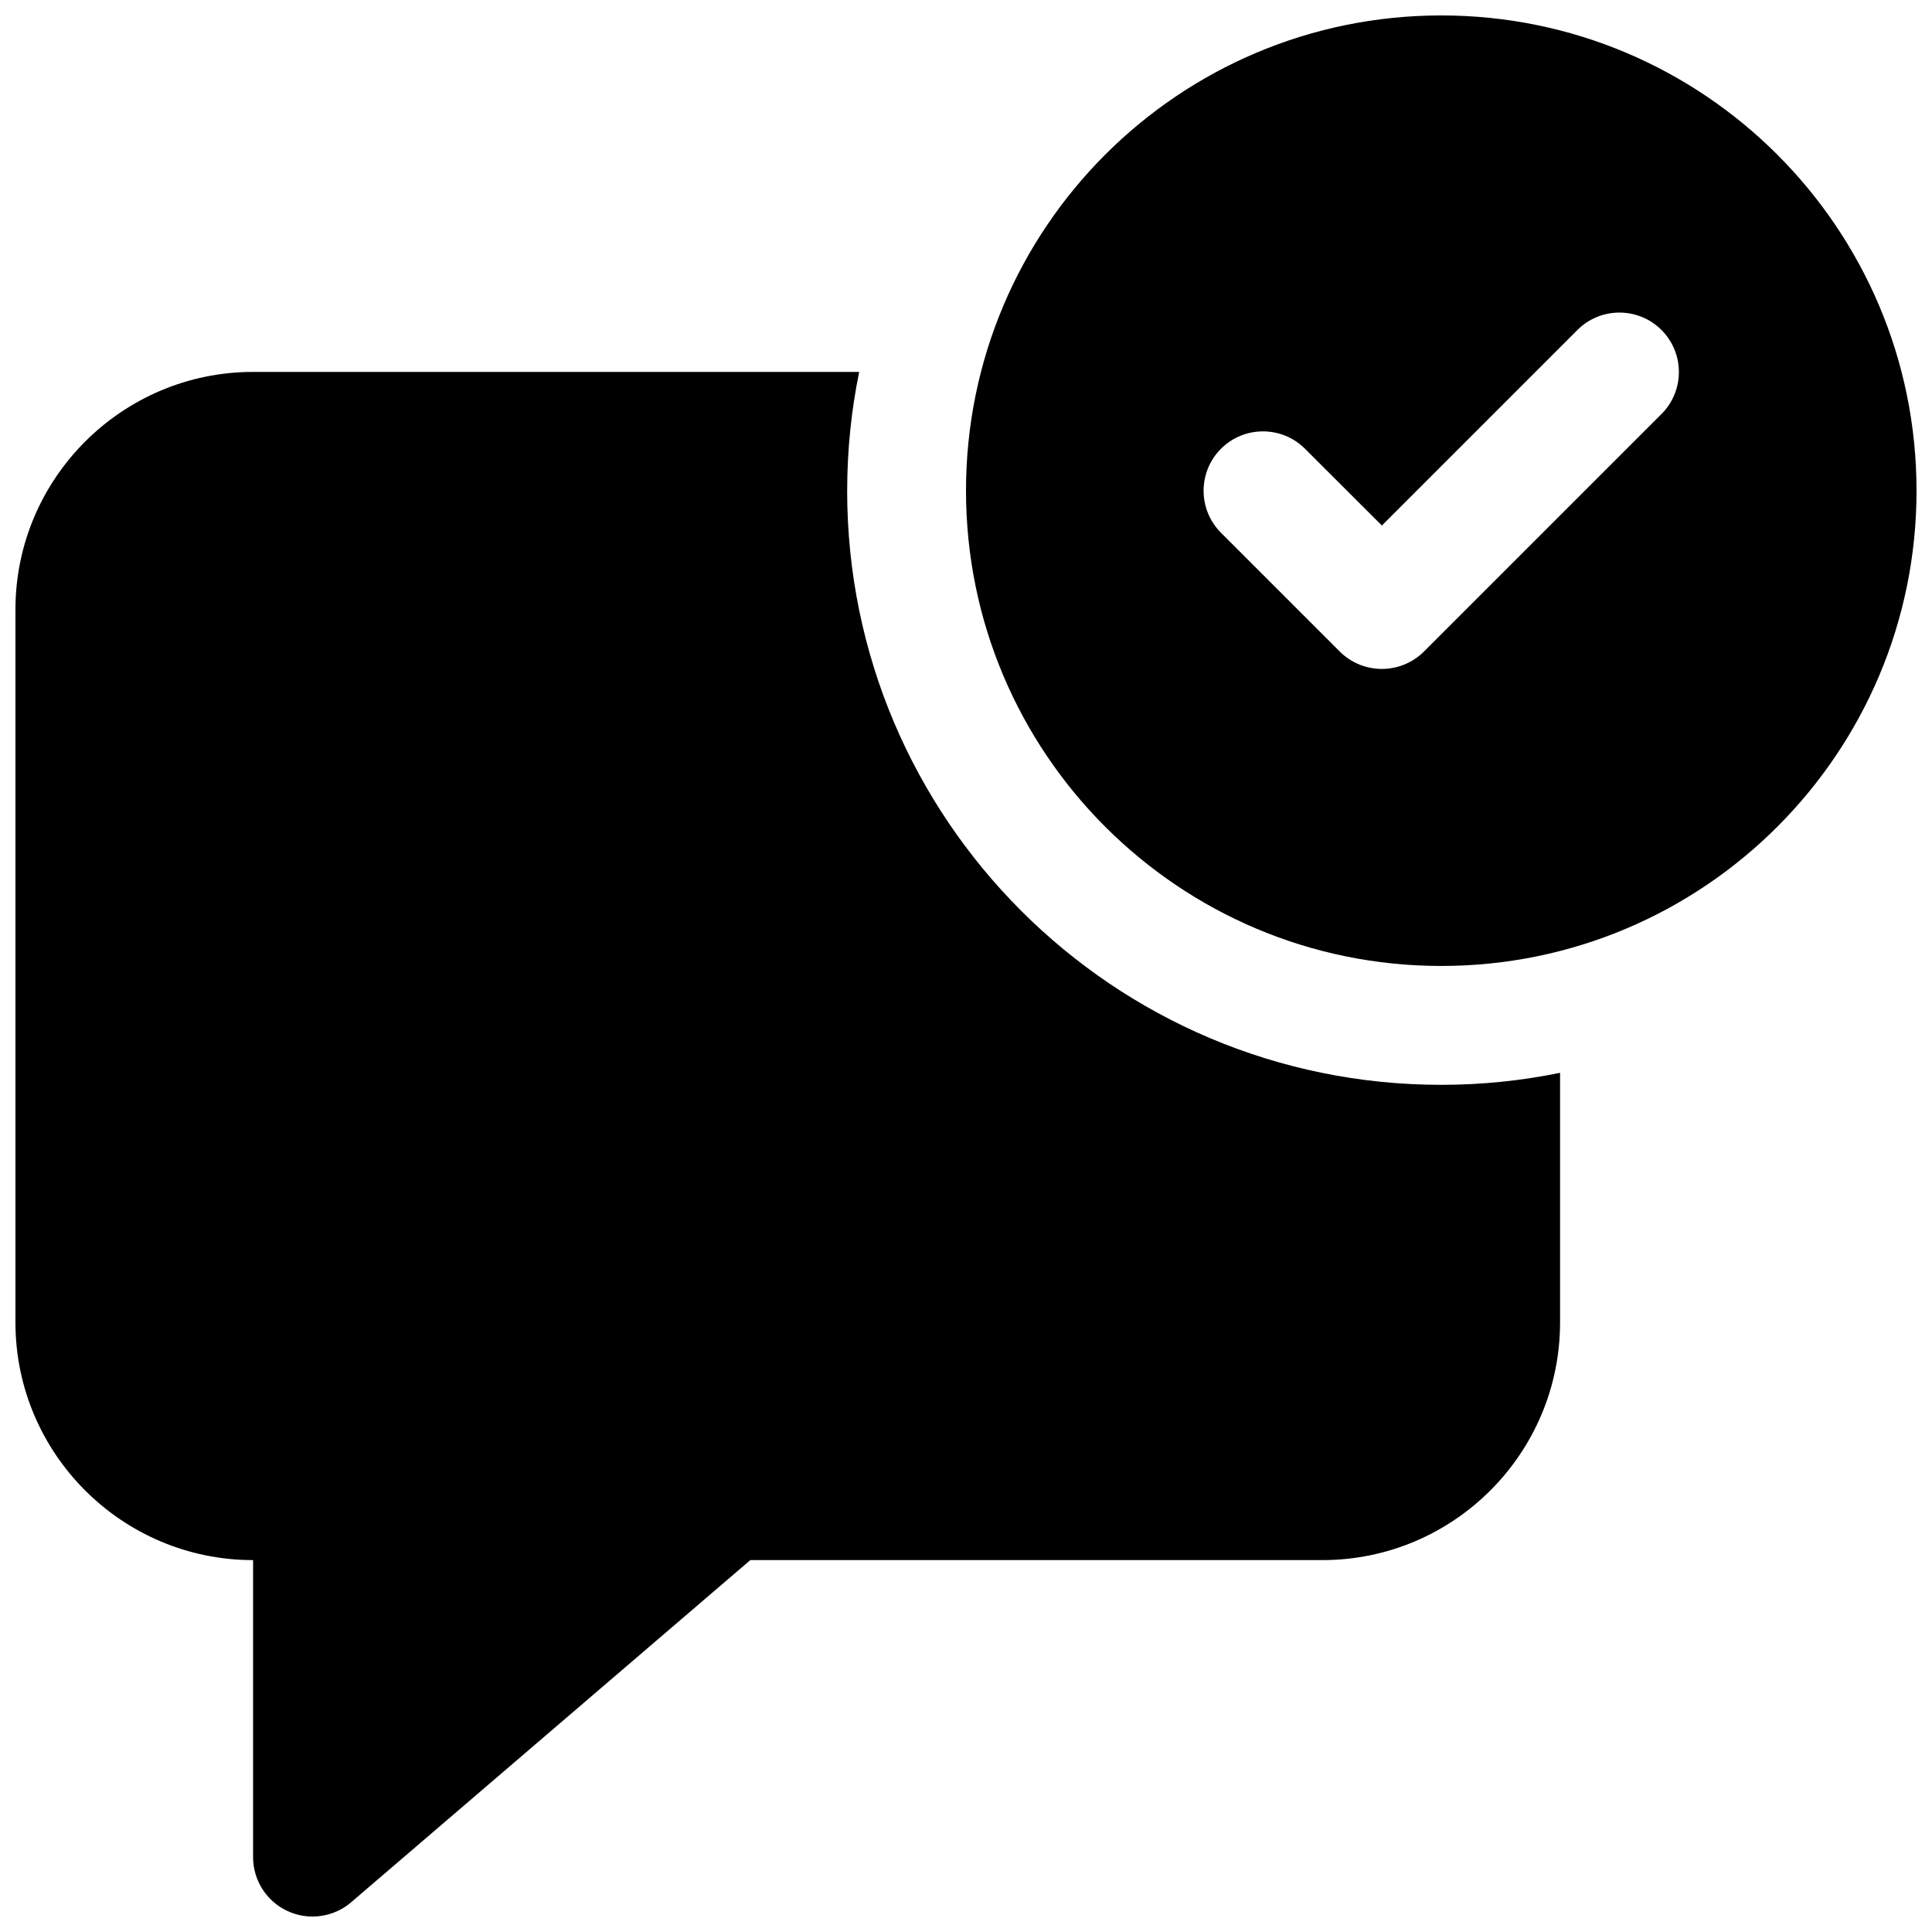
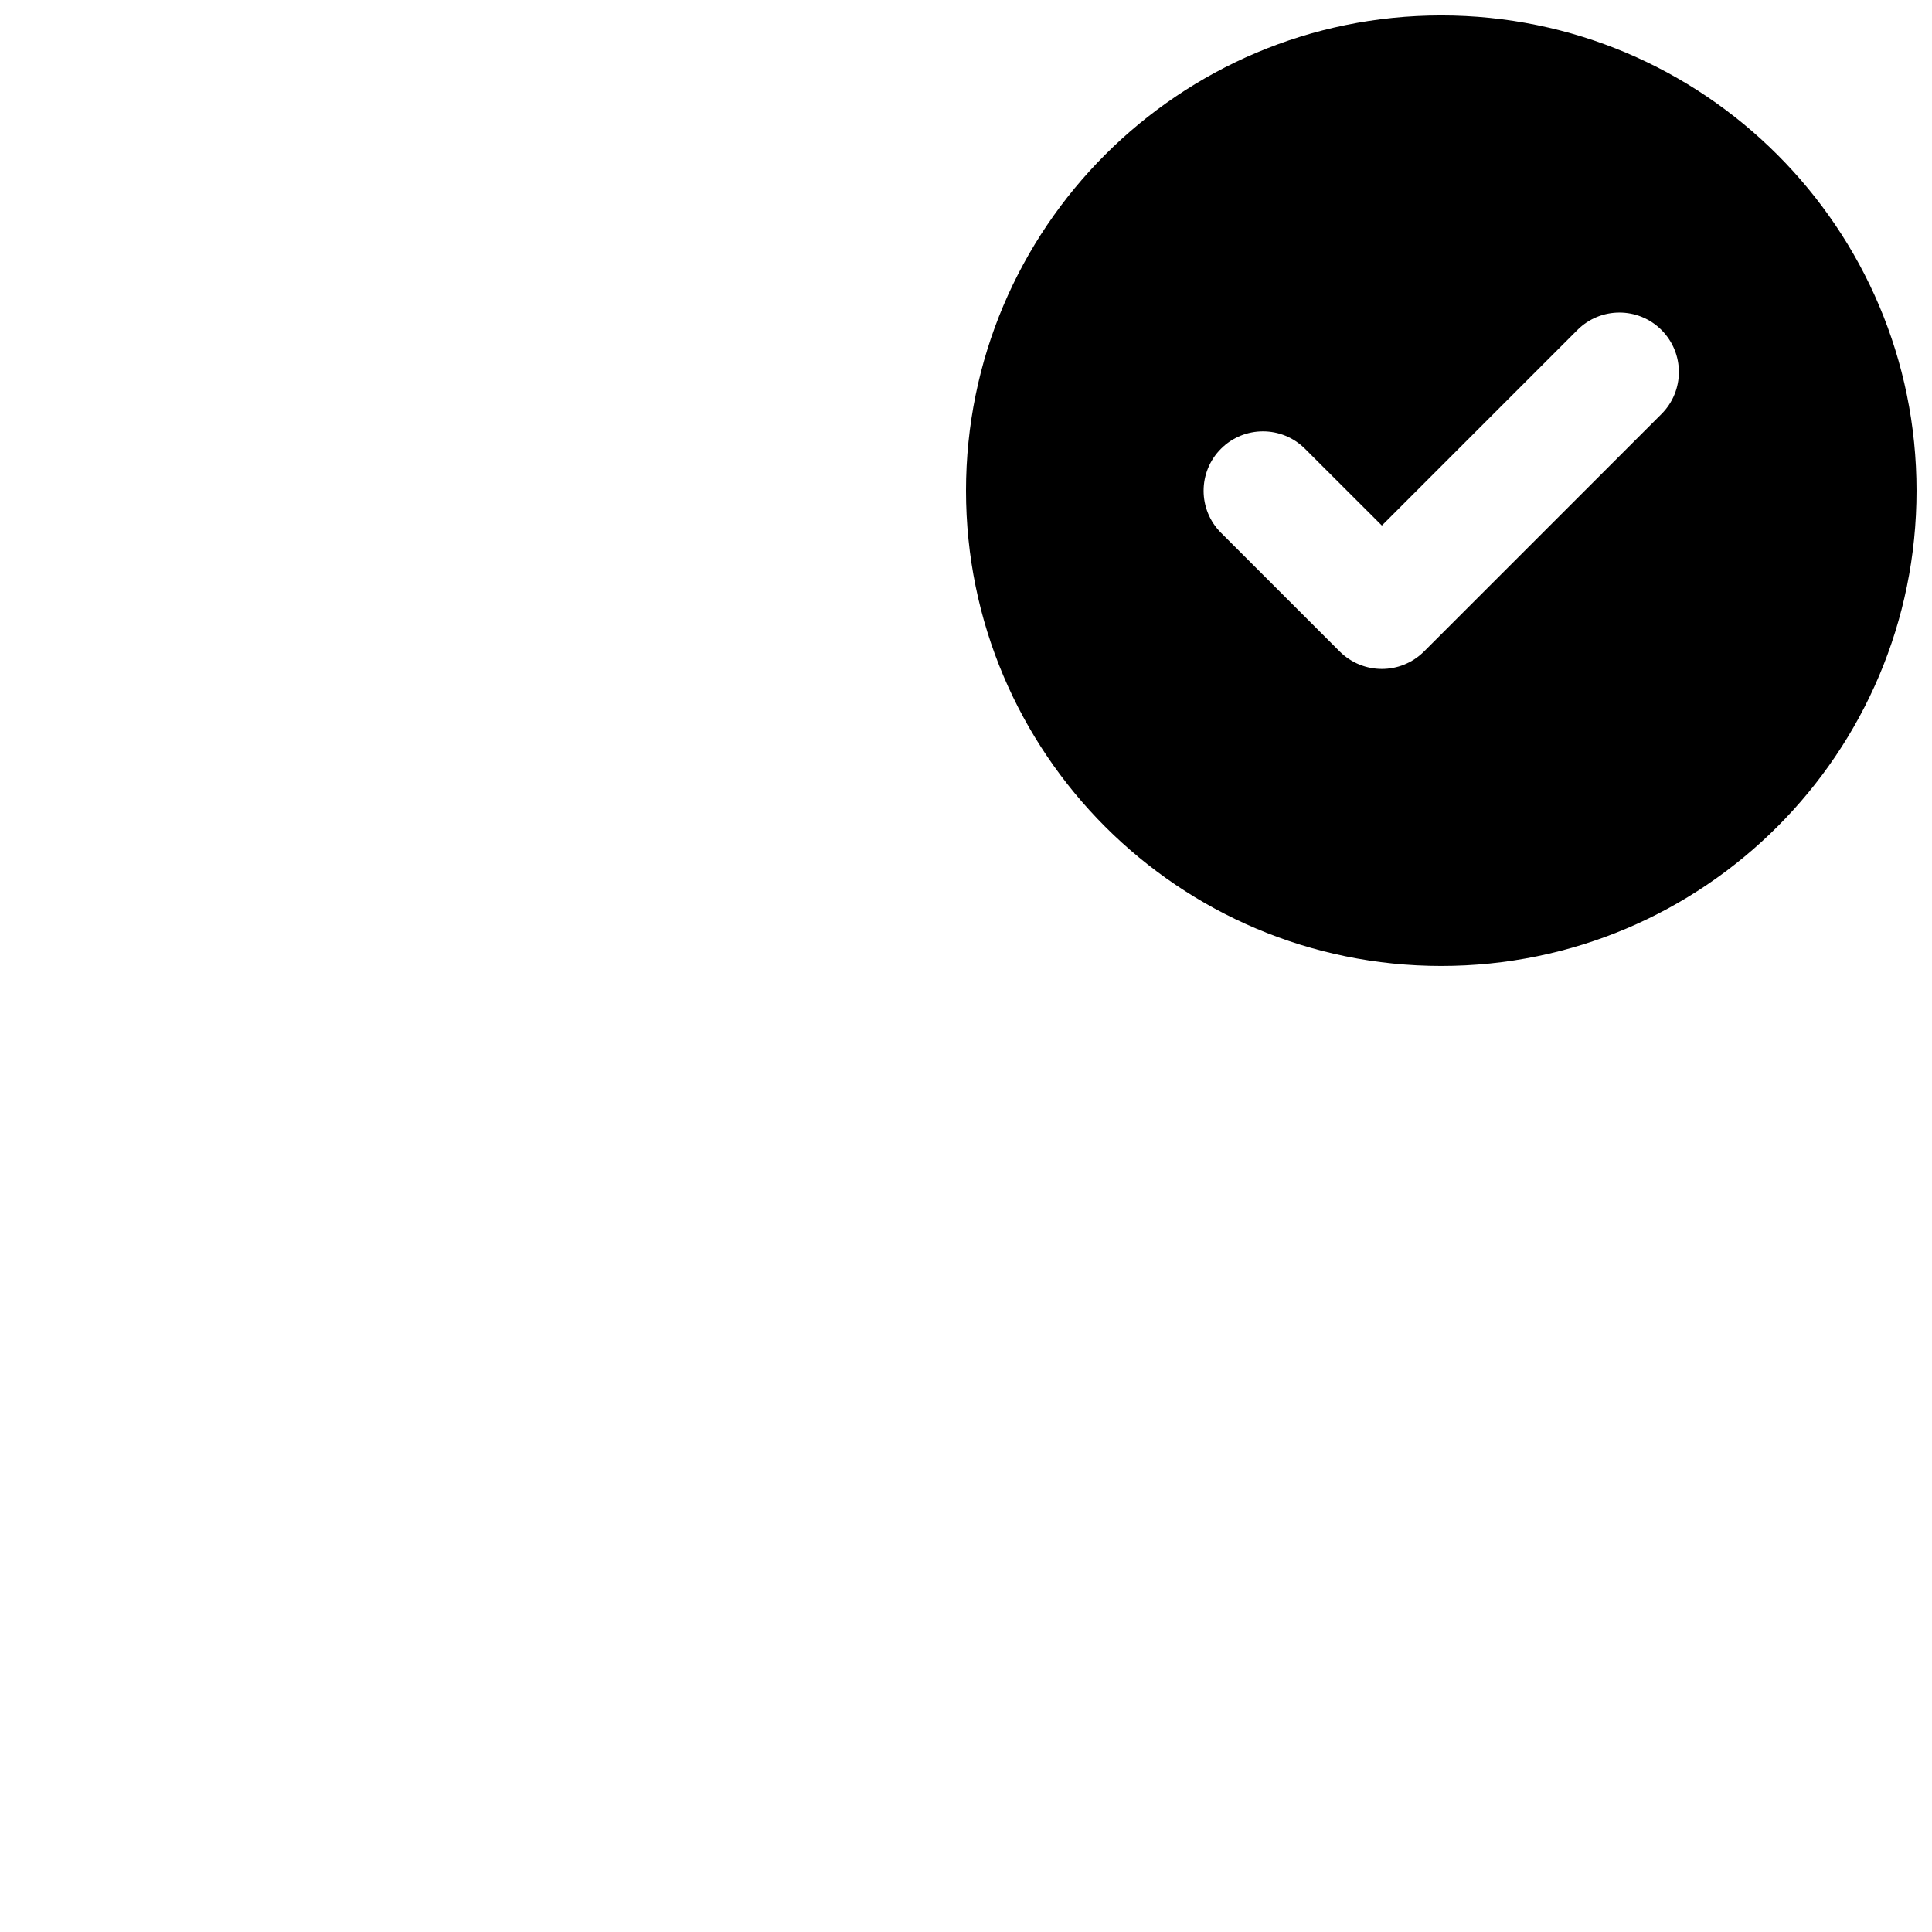
<svg xmlns="http://www.w3.org/2000/svg" width="800px" height="800px" version="1.1" viewBox="144 144 512 512">
  <defs>
    <clipPath id="b">
-       <path d="m148.09 242h409.91v409.9h-409.91z" />
+       <path d="m148.09 242h409.91v409.9z" />
    </clipPath>
    <clipPath id="a">
      <path d="m400 148.09h251.9v251.91h-251.9z" />
    </clipPath>
  </defs>
  <g>
    <g clip-path="url(#b)">
-       <path d="m368.51 274.05c0-10.801 1.102-21.316 3.18-31.488h-160.62c-34.73 0-62.977 28.246-62.977 62.977v188.93c0 34.73 28.246 62.977 62.977 62.977v78.719c0 6.141 3.59 11.746 9.164 14.297 2.109 0.973 4.344 1.445 6.578 1.445 3.684 0 7.336-1.289 10.234-3.777l105.8-90.688h151.61c34.73 0 62.977-28.246 62.977-62.977v-66.156c-10.168 2.078-20.688 3.184-31.488 3.184-86.938 0-157.44-70.504-157.44-157.44z" />
-     </g>
+       </g>
    <g clip-path="url(#a)">
      <path d="m525.95 148.09c-69.555 0-125.95 56.395-125.95 125.95s56.395 125.95 125.95 125.95 125.95-56.395 125.95-125.95c-0.004-69.559-56.398-125.95-125.96-125.95zm58.379 105.61-62.977 62.977c-3.082 3.055-7.113 4.598-11.145 4.598s-8.062-1.543-11.148-4.598l-31.488-31.488c-6.141-6.141-6.141-16.121 0-22.262 6.141-6.141 16.121-6.141 22.262 0l20.375 20.344 51.828-51.828c6.141-6.141 16.121-6.141 22.262 0 6.141 6.137 6.172 16.086 0.031 22.258z" />
    </g>
  </g>
</svg>